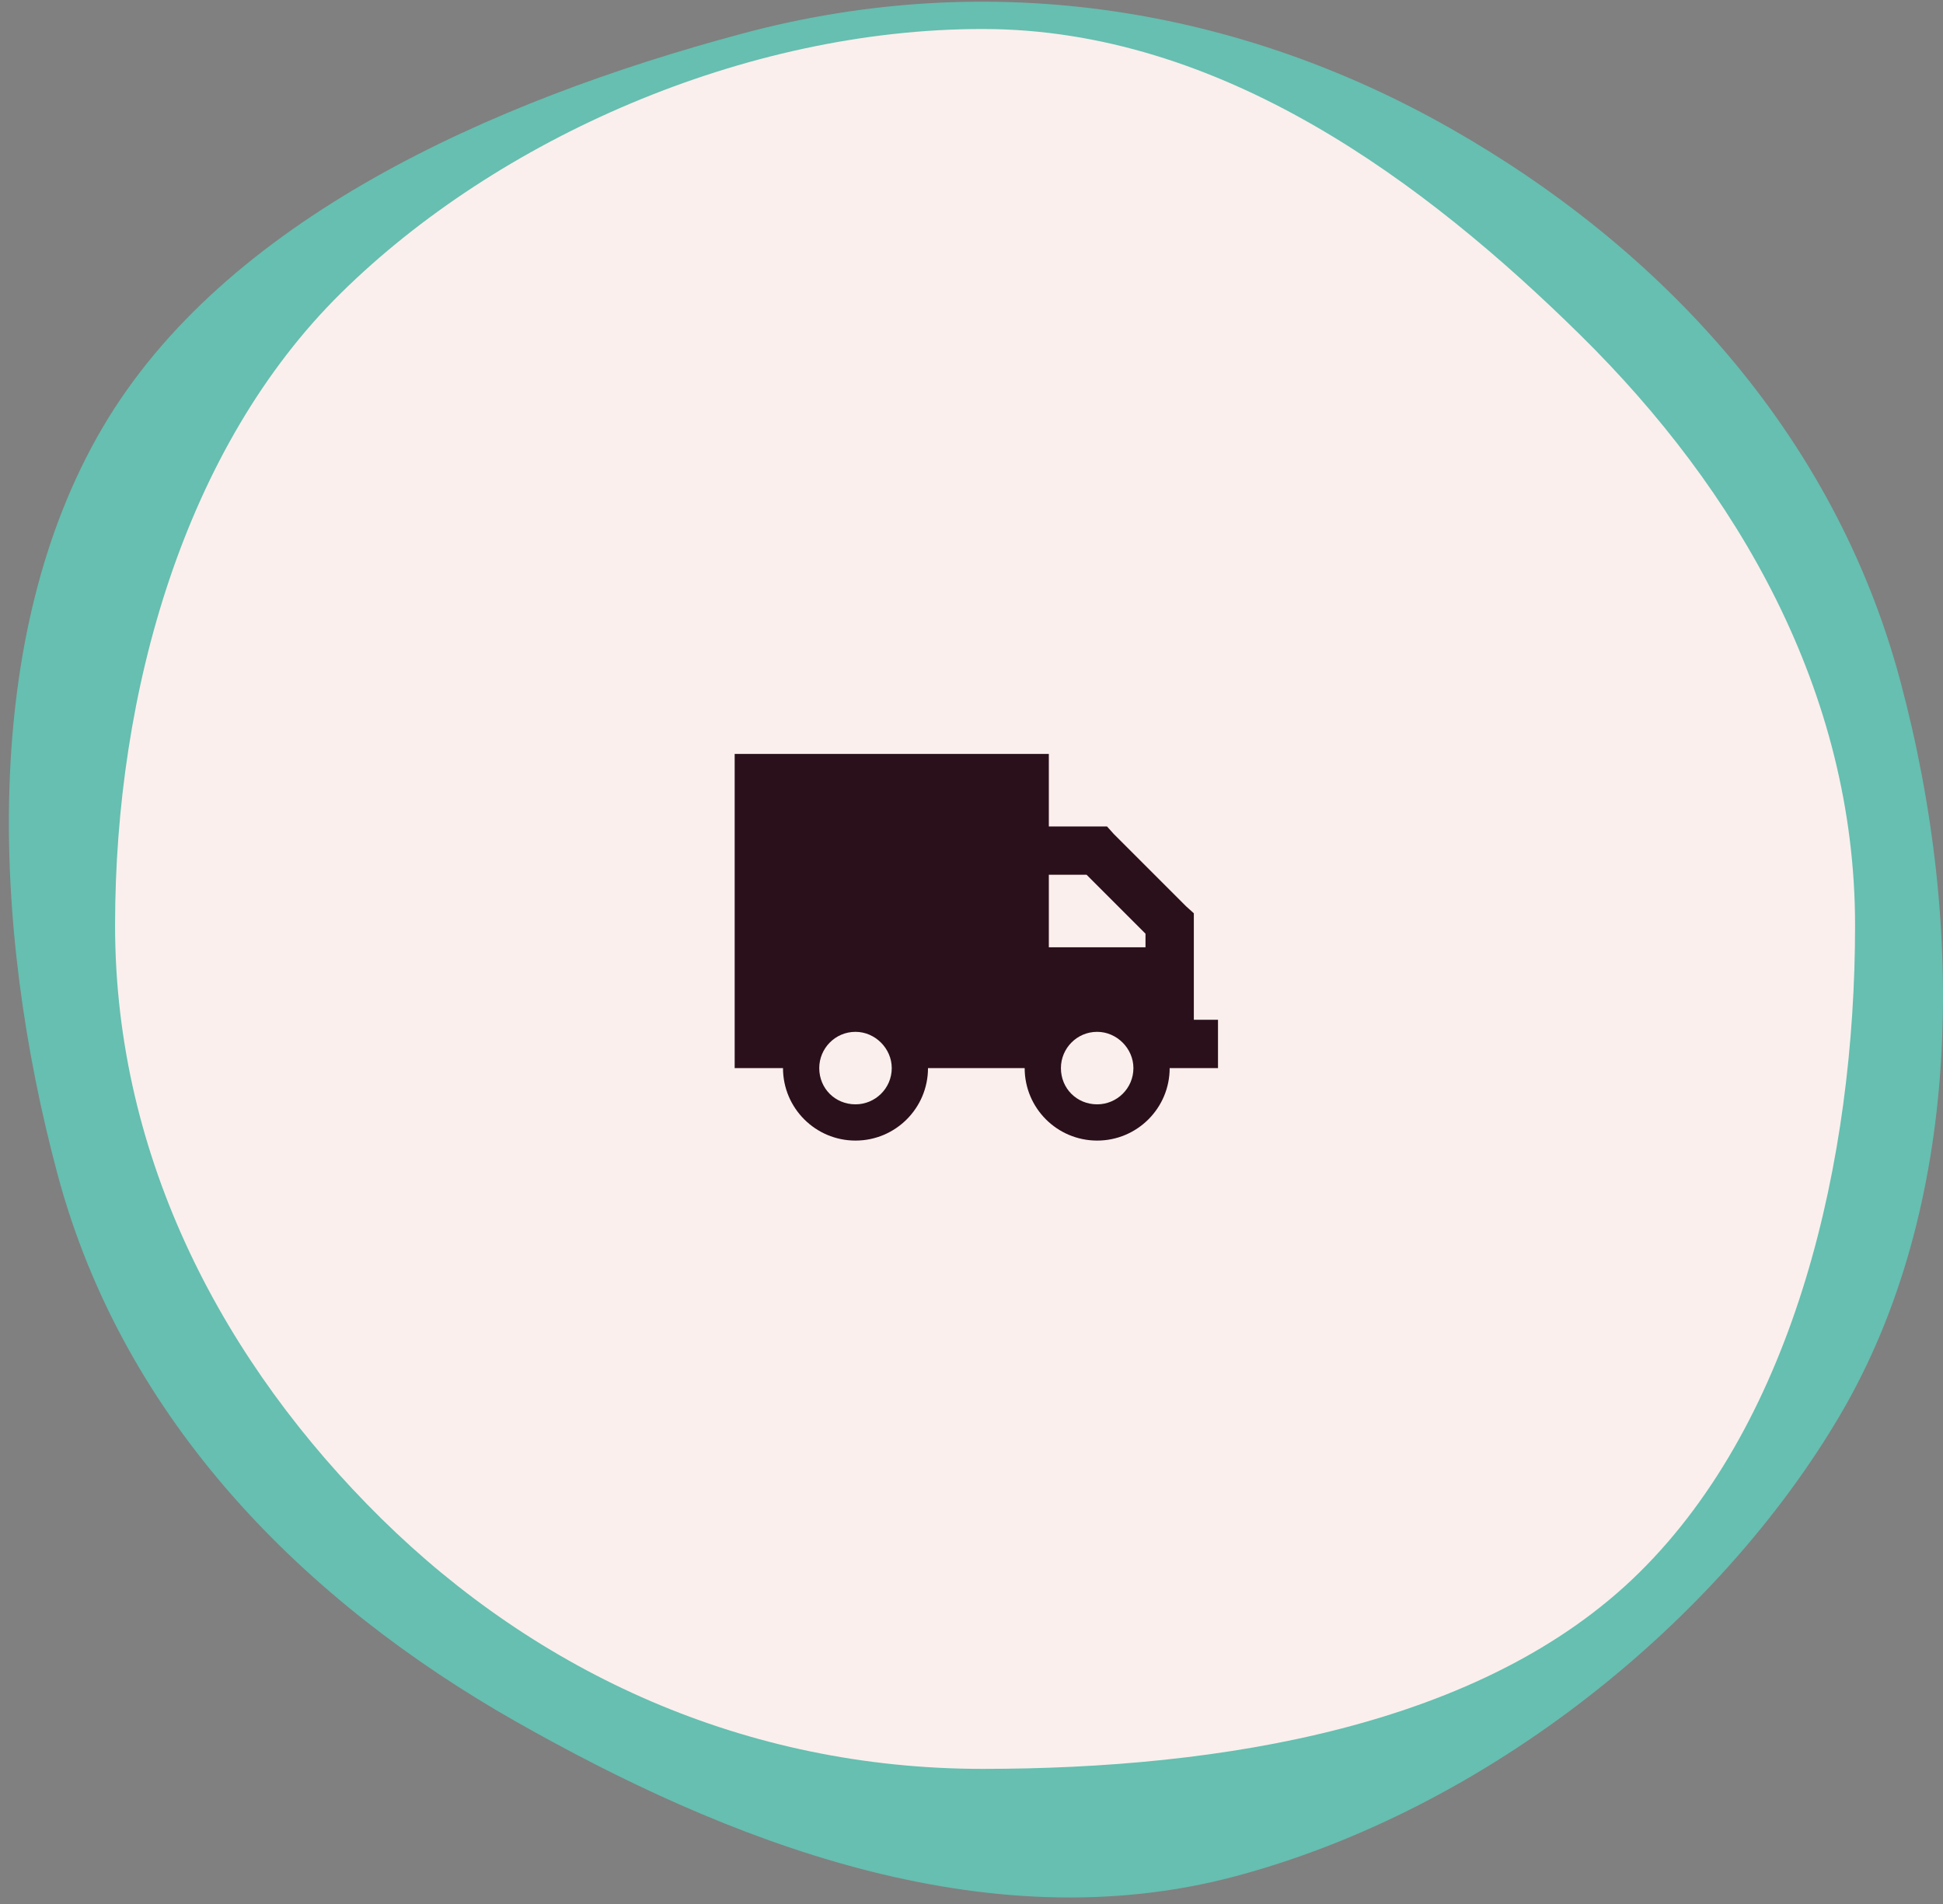
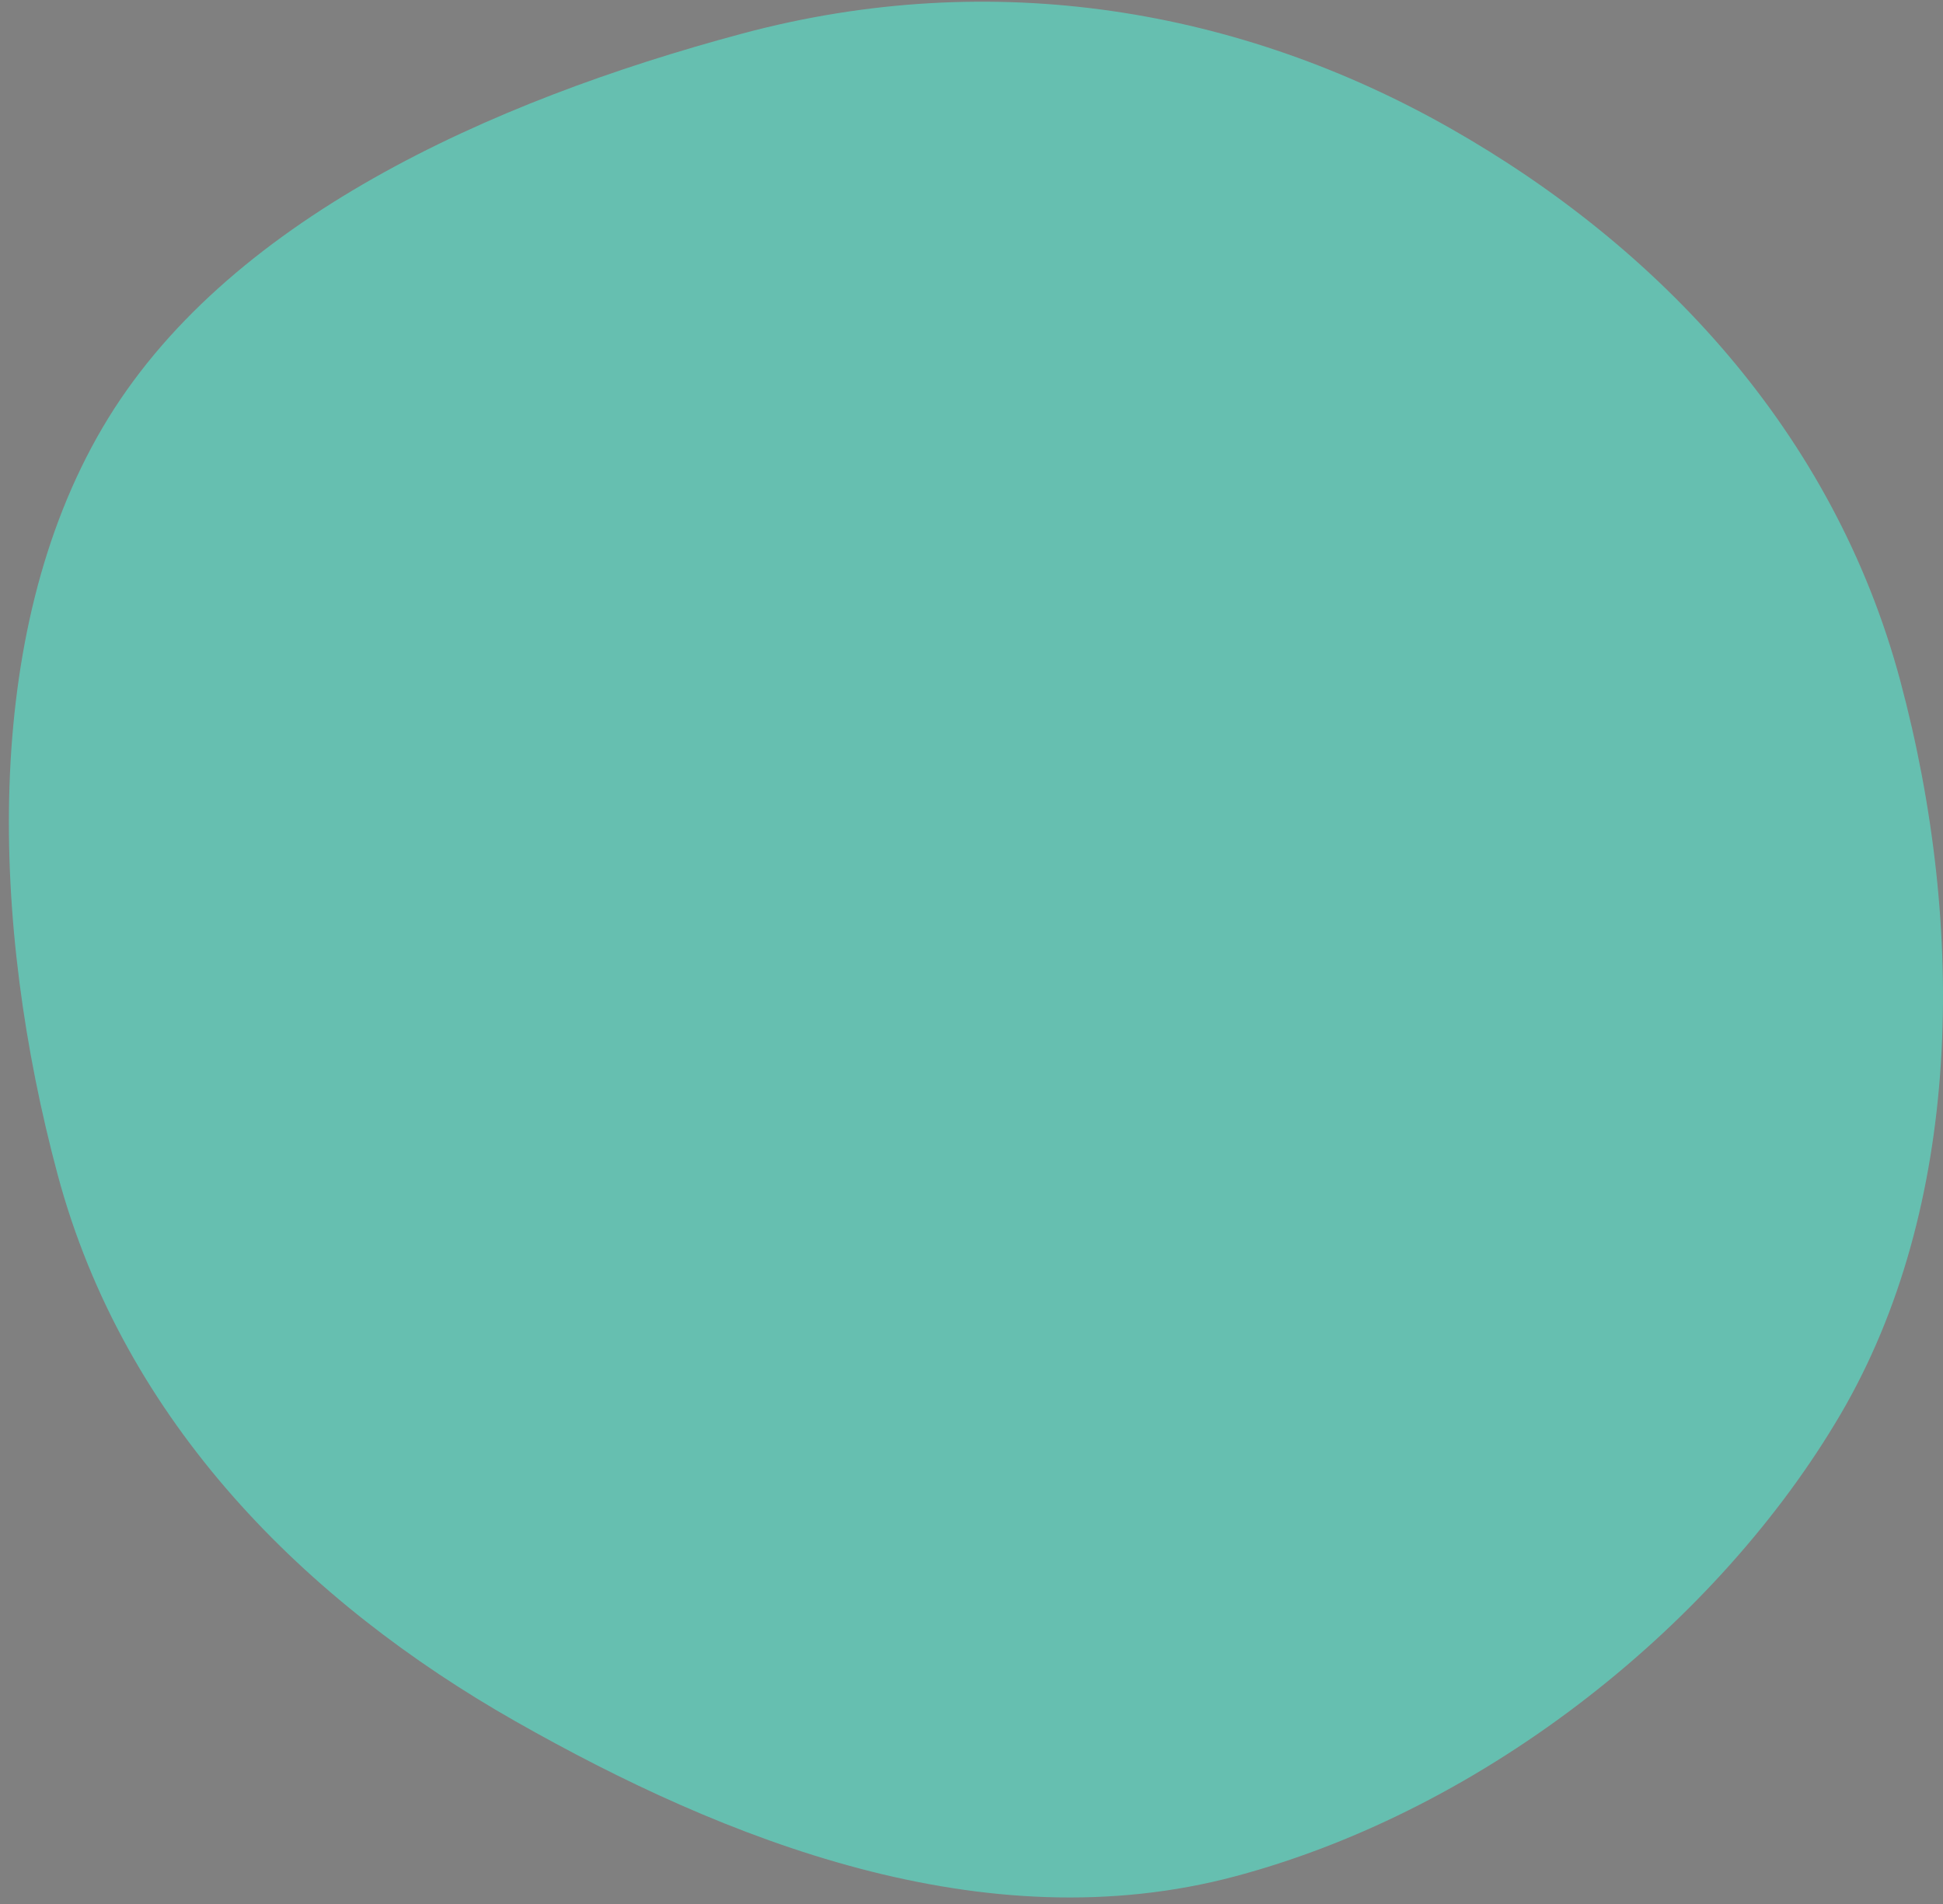
<svg xmlns="http://www.w3.org/2000/svg" fill="none" viewBox="0 0 201 197" height="197" width="201">
  <rect x="0" y="0" width="201" height="197" fill="#808080" stroke="none" />
  <path fill="#66BFB0" d="M127.873 194.092C101.791 201.085 74.937 190.355 53.331 178.083C31.725 165.812 12.854 147.225 5.96 121.51C-0.935 95.795 -1.968 65.68 10.606 44.248C23.179 22.815 50.69 10.471 76.767 3.479C102.844 -3.512 128.395 0.986 150.005 13.256C171.615 25.525 189.678 44.689 196.573 70.404C203.467 96.119 202.962 124.903 190.391 146.335C177.819 167.766 153.951 187.1 127.873 194.092Z" />
-   <path fill="#FAEFED" d="M101.643 3C126.269 3 147.396 18.8 163.533 34.711C179.67 50.622 191.904 71.458 191.904 95.741C191.904 120.024 185.699 146.8 169.561 162.711C153.423 178.622 126.269 183 101.643 183C77.017 183 55.569 173 39.431 157.088C23.293 141.176 11.904 120.024 11.904 95.741C11.904 71.458 19.148 46.219 35.286 30.307C51.424 14.395 77.018 3 101.643 3Z" />
-   <path fill="#2A101B" d="M76 78H108.5V85.5H113.5H114.516L115.219 86.281L122.719 93.781L123.5 94.484V95.5V98V100.5V105.5H126V110.5H123.5H121C121 114.641 117.641 118 113.5 118C109.359 118 106 114.641 106 110.5H96C96 114.641 92.641 118 88.5 118C84.359 118 81 114.641 81 110.5H76V78ZM118.5 96.594L112.406 90.5H112.25H108.5V98H118.5V96.75V96.594ZM92.25 110.5C92.25 108.469 90.531 106.75 88.5 106.75C86.391 106.75 84.75 108.469 84.75 110.5C84.75 112.609 86.391 114.25 88.5 114.25C90.531 114.25 92.25 112.609 92.25 110.5ZM113.5 114.25C115.531 114.25 117.25 112.609 117.25 110.5C117.25 108.469 115.531 106.75 113.5 106.75C111.391 106.75 109.75 108.469 109.75 110.5C109.75 112.609 111.391 114.25 113.5 114.25Z" />
</svg>